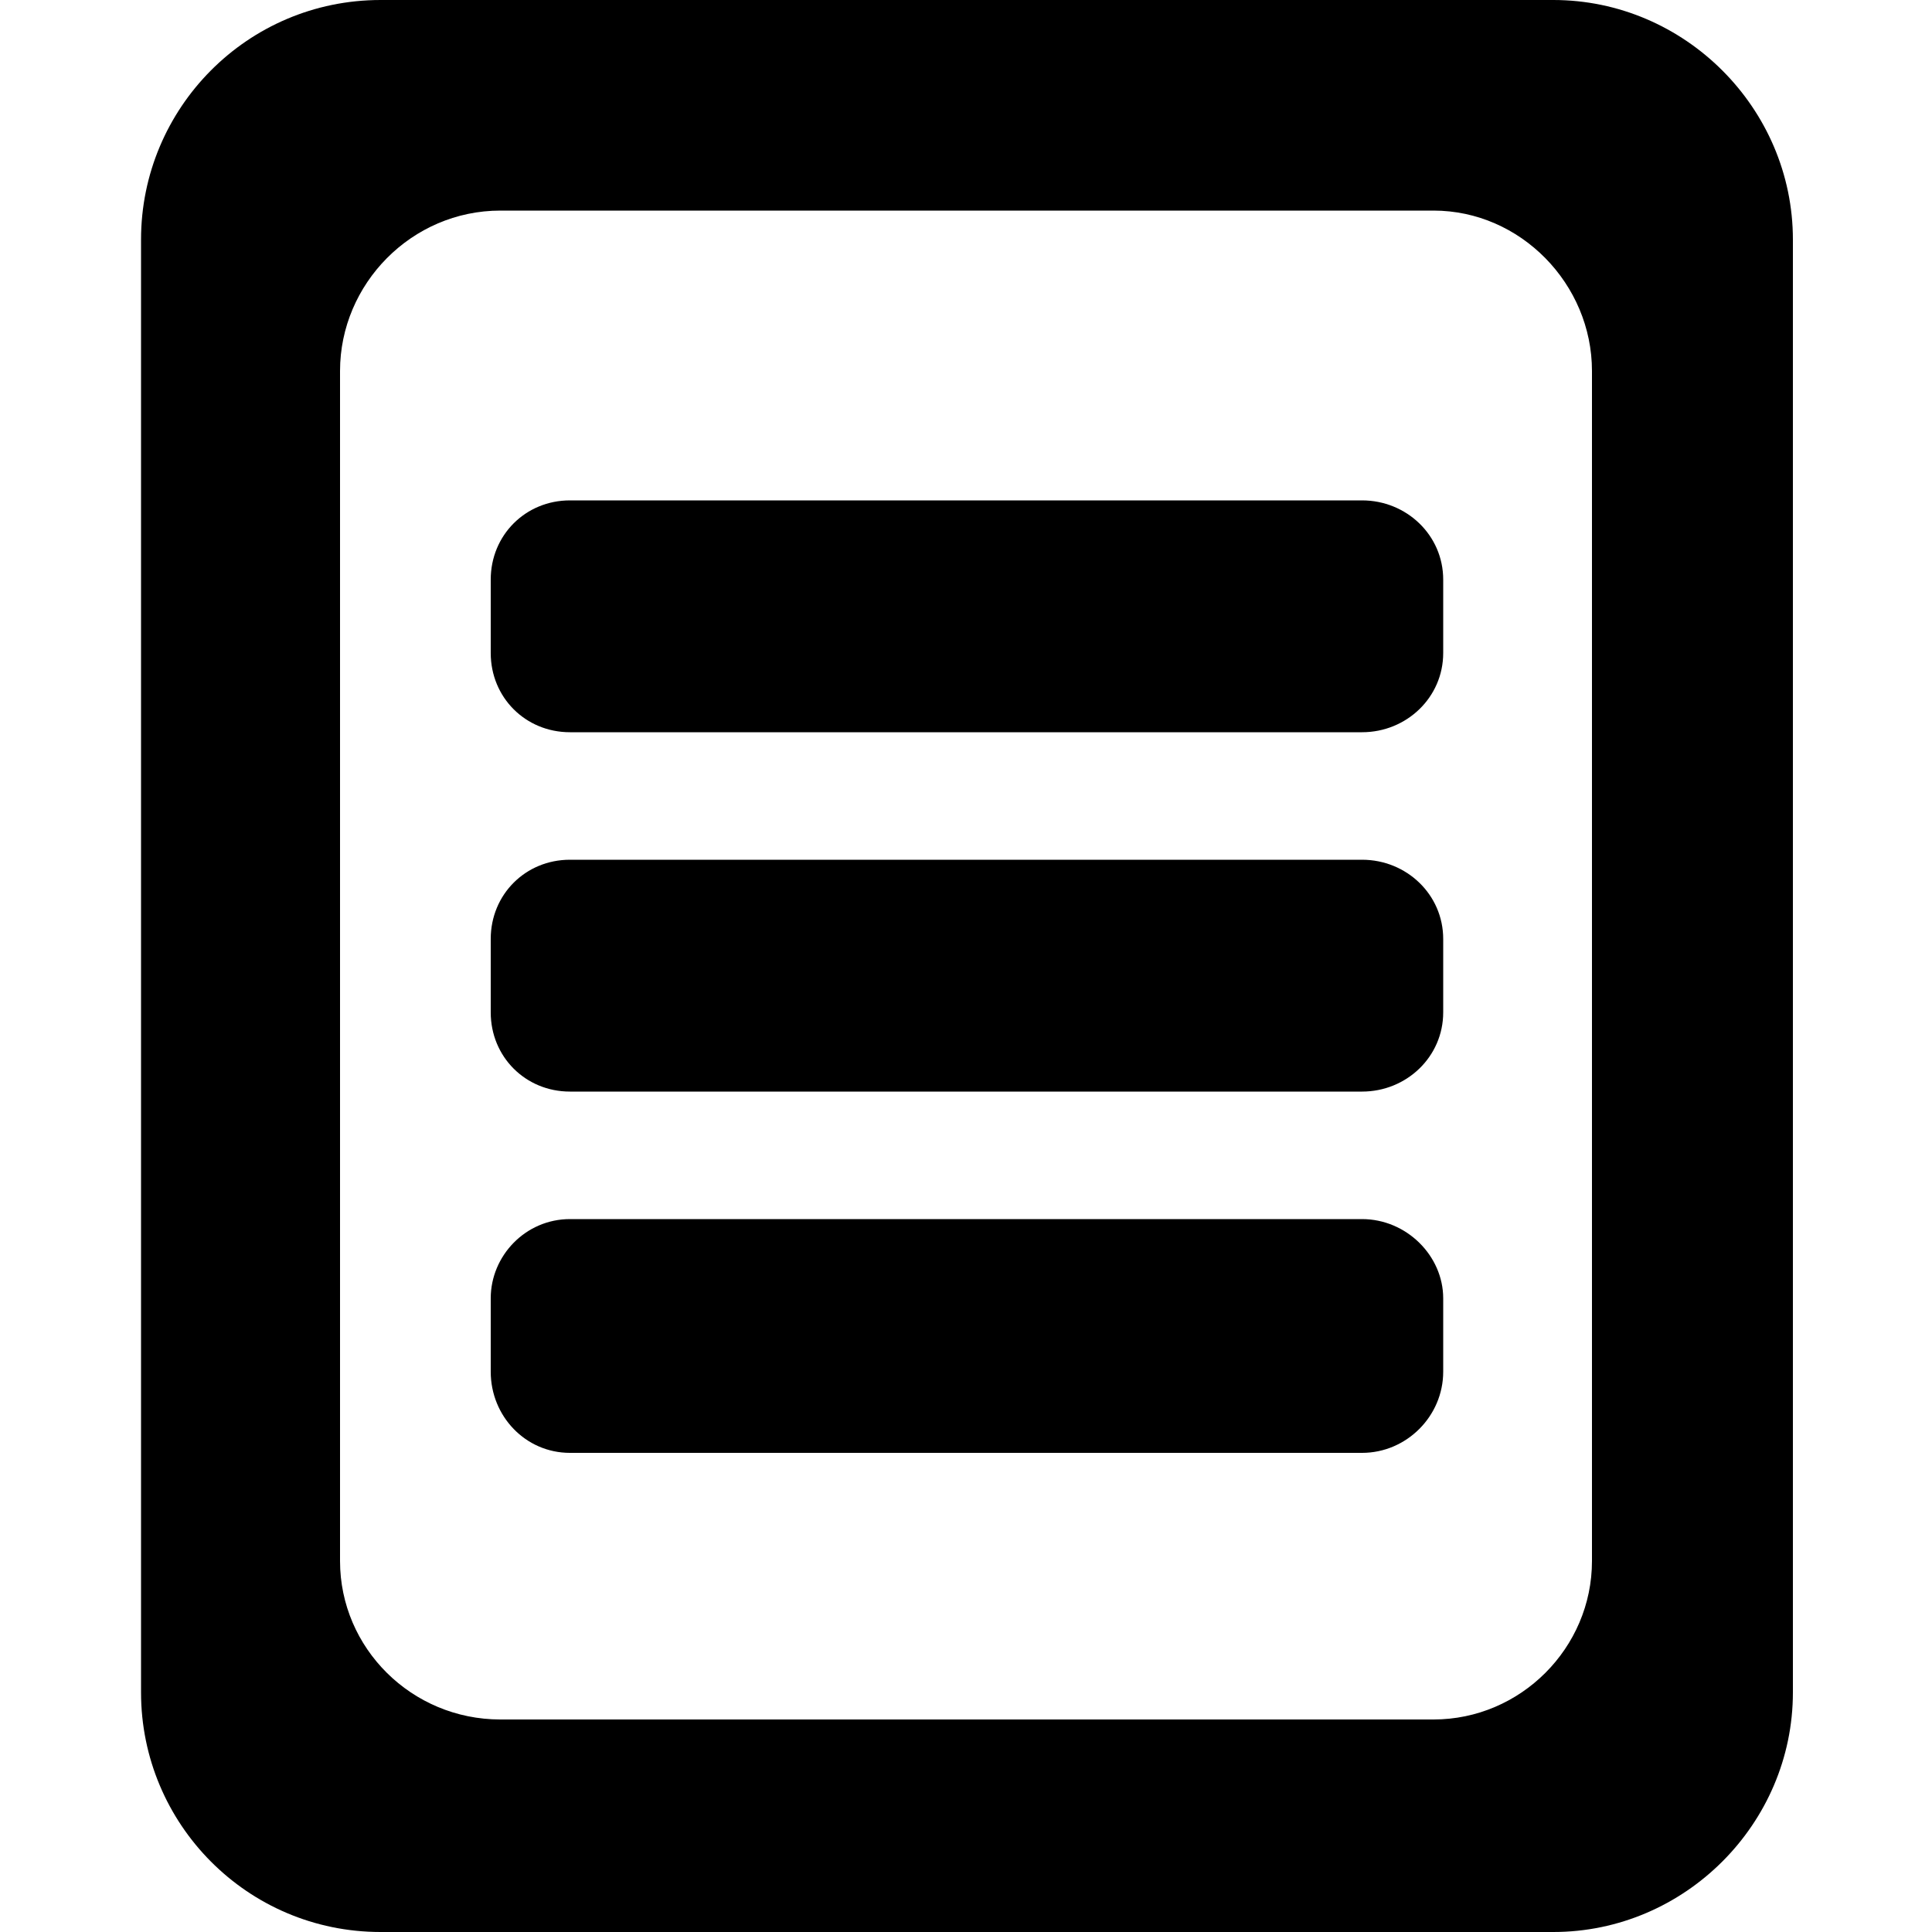
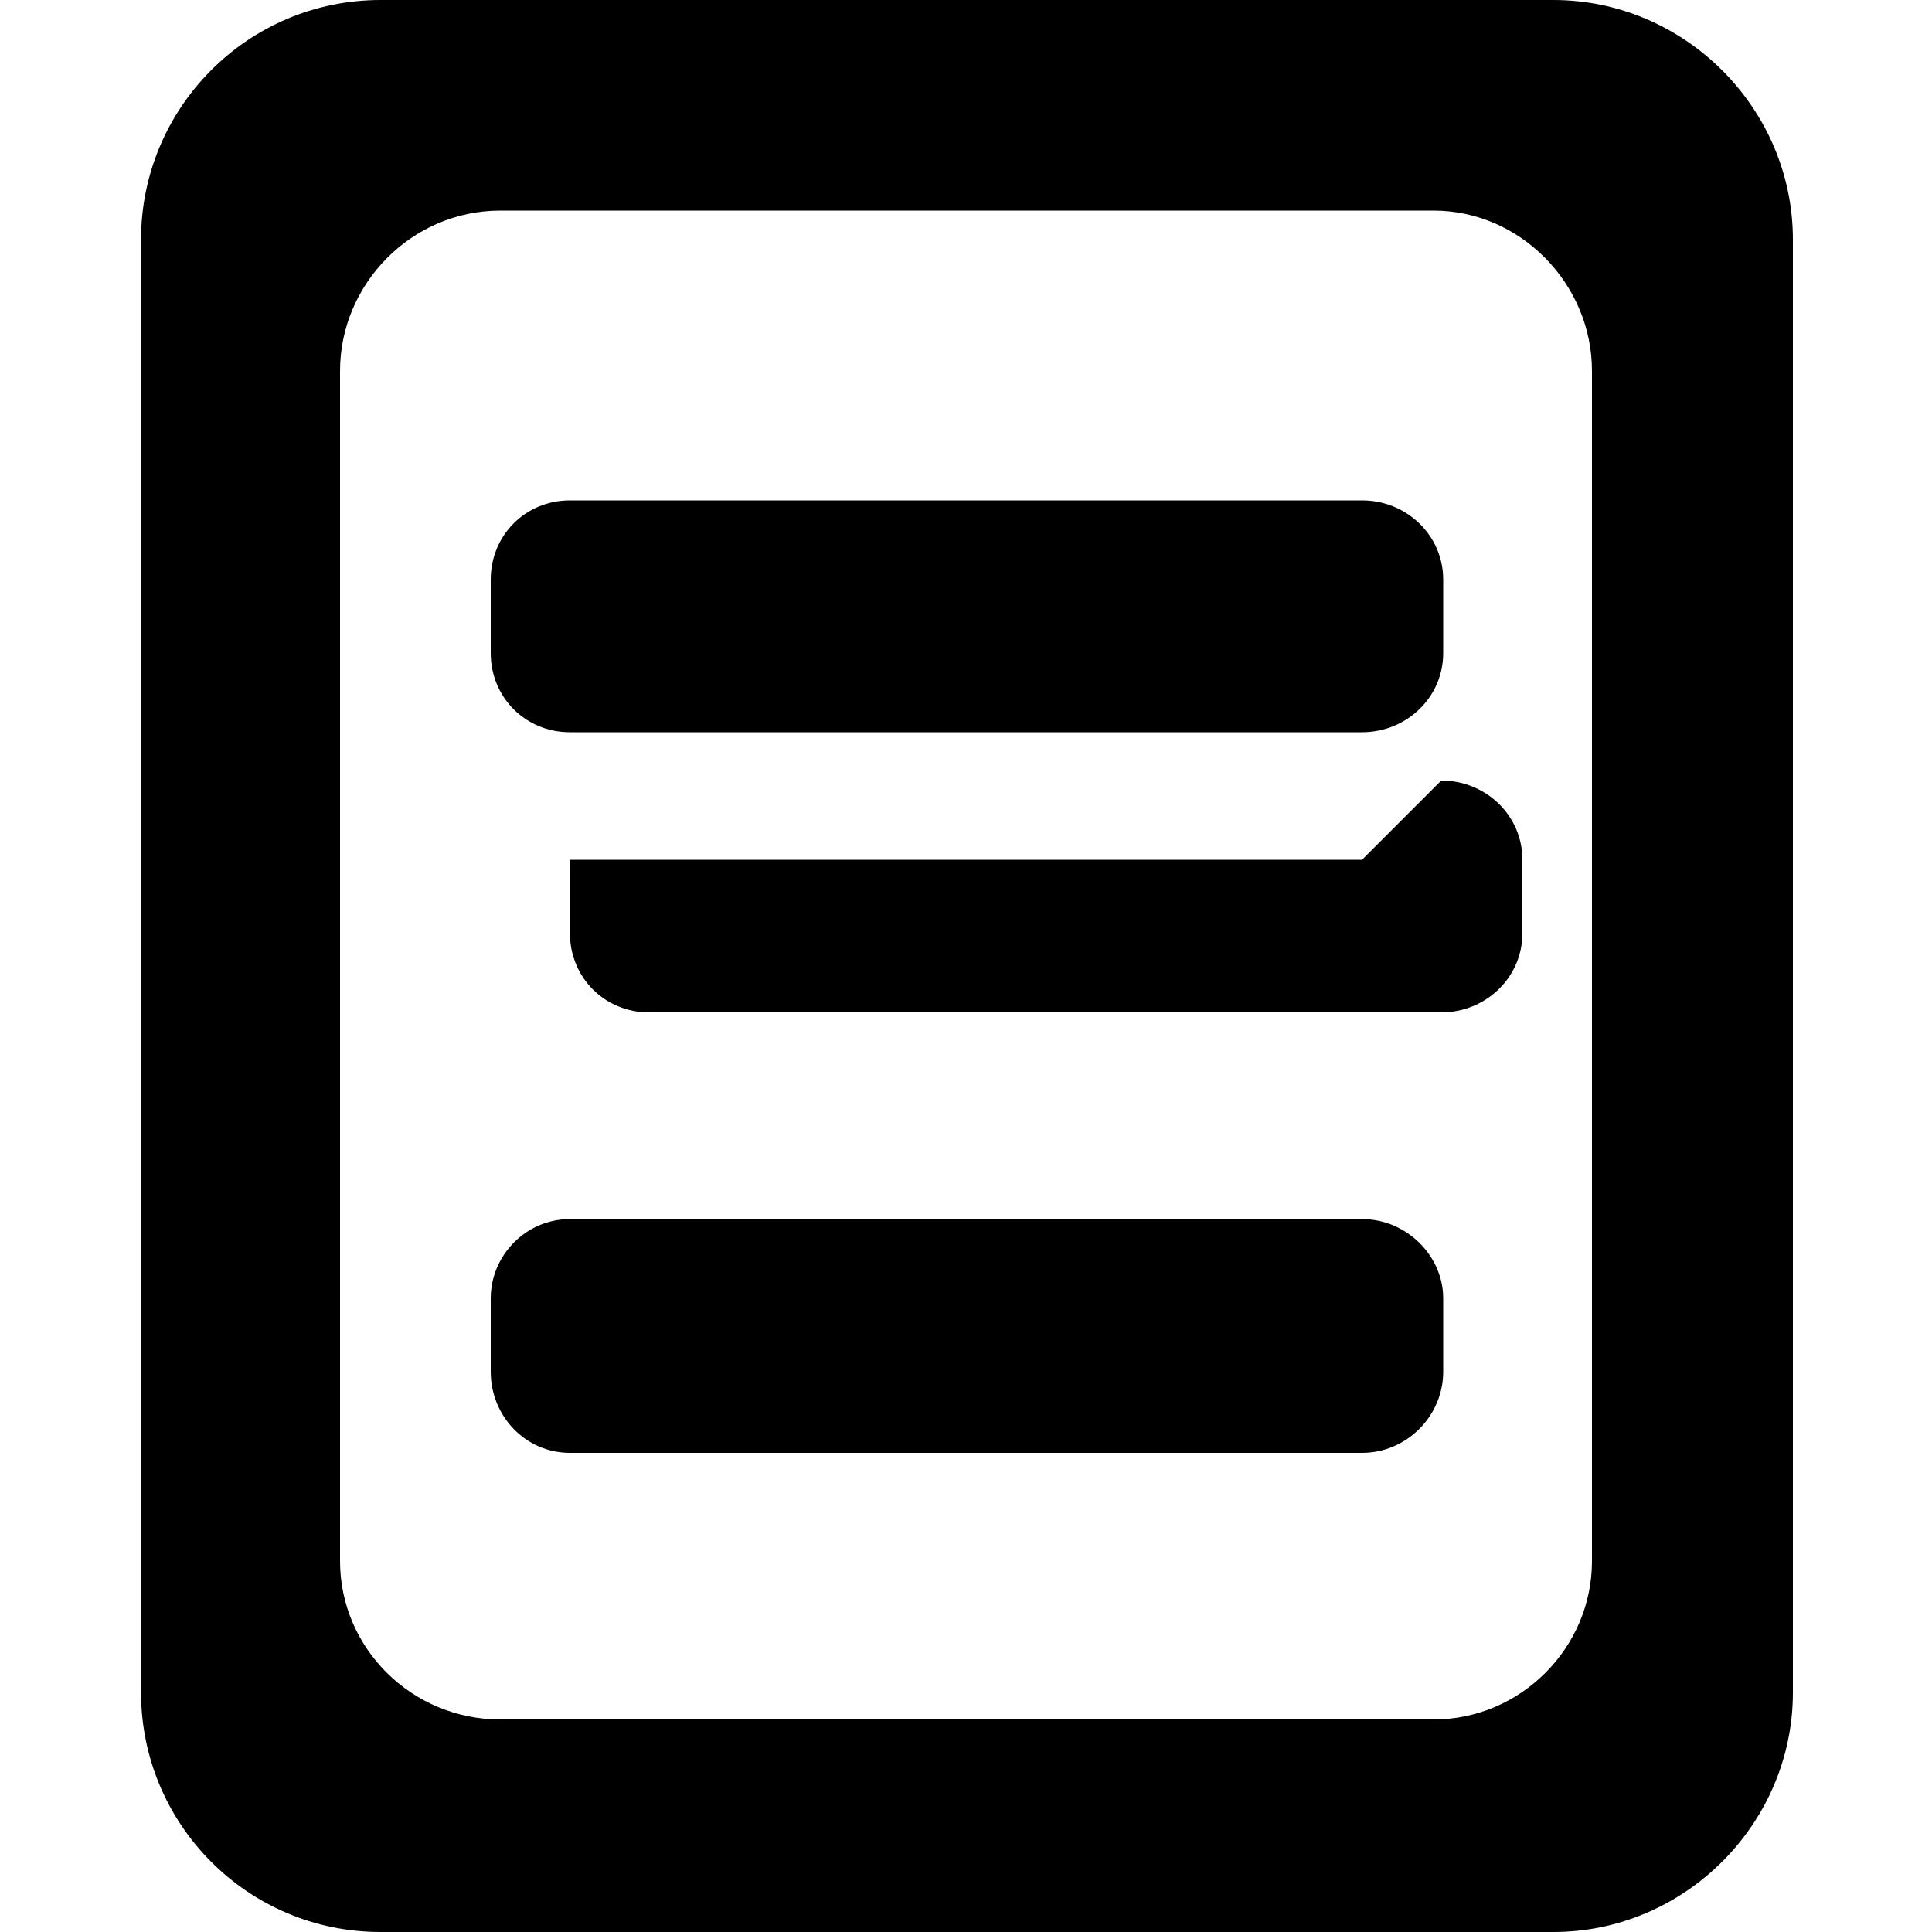
<svg xmlns="http://www.w3.org/2000/svg" width="64" height="64" viewBox="0 0 1000 1000">
-   <path d="M804 0H197C128 0 73 56 73 124v752c0 68 55 124 124 124h607c68 0 124-56 124-124V124C928 56 872 0 804 0zm20 808c0 45-37 82-82 82H259c-46 0-83-37-83-82V192c0-45 37-83 83-83h483c45 0 82 38 82 83v616zM705 445H295c-23 0-41 18-41 41v38c0 23 18 41 41 41h410c23 0 42-18 42-41v-38c0-23-19-41-42-41zm0-186H295c-23 0-41 18-41 41v38c0 23 18 41 41 41h410c23 0 42-18 42-41v-38c0-23-19-41-42-41zm0 372H295c-23 0-41 19-41 41v38c0 23 18 42 41 42h410c23 0 42-19 42-42v-38c0-22-19-41-42-41z" />
+   <path d="M804 0H197C128 0 73 56 73 124v752c0 68 55 124 124 124h607c68 0 124-56 124-124V124C928 56 872 0 804 0zm20 808c0 45-37 82-82 82H259c-46 0-83-37-83-82V192c0-45 37-83 83-83h483c45 0 82 38 82 83v616zM705 445H295v38c0 23 18 41 41 41h410c23 0 42-18 42-41v-38c0-23-19-41-42-41zm0-186H295c-23 0-41 18-41 41v38c0 23 18 41 41 41h410c23 0 42-18 42-41v-38c0-23-19-41-42-41zm0 372H295c-23 0-41 19-41 41v38c0 23 18 42 41 42h410c23 0 42-19 42-42v-38c0-22-19-41-42-41z" />
</svg>